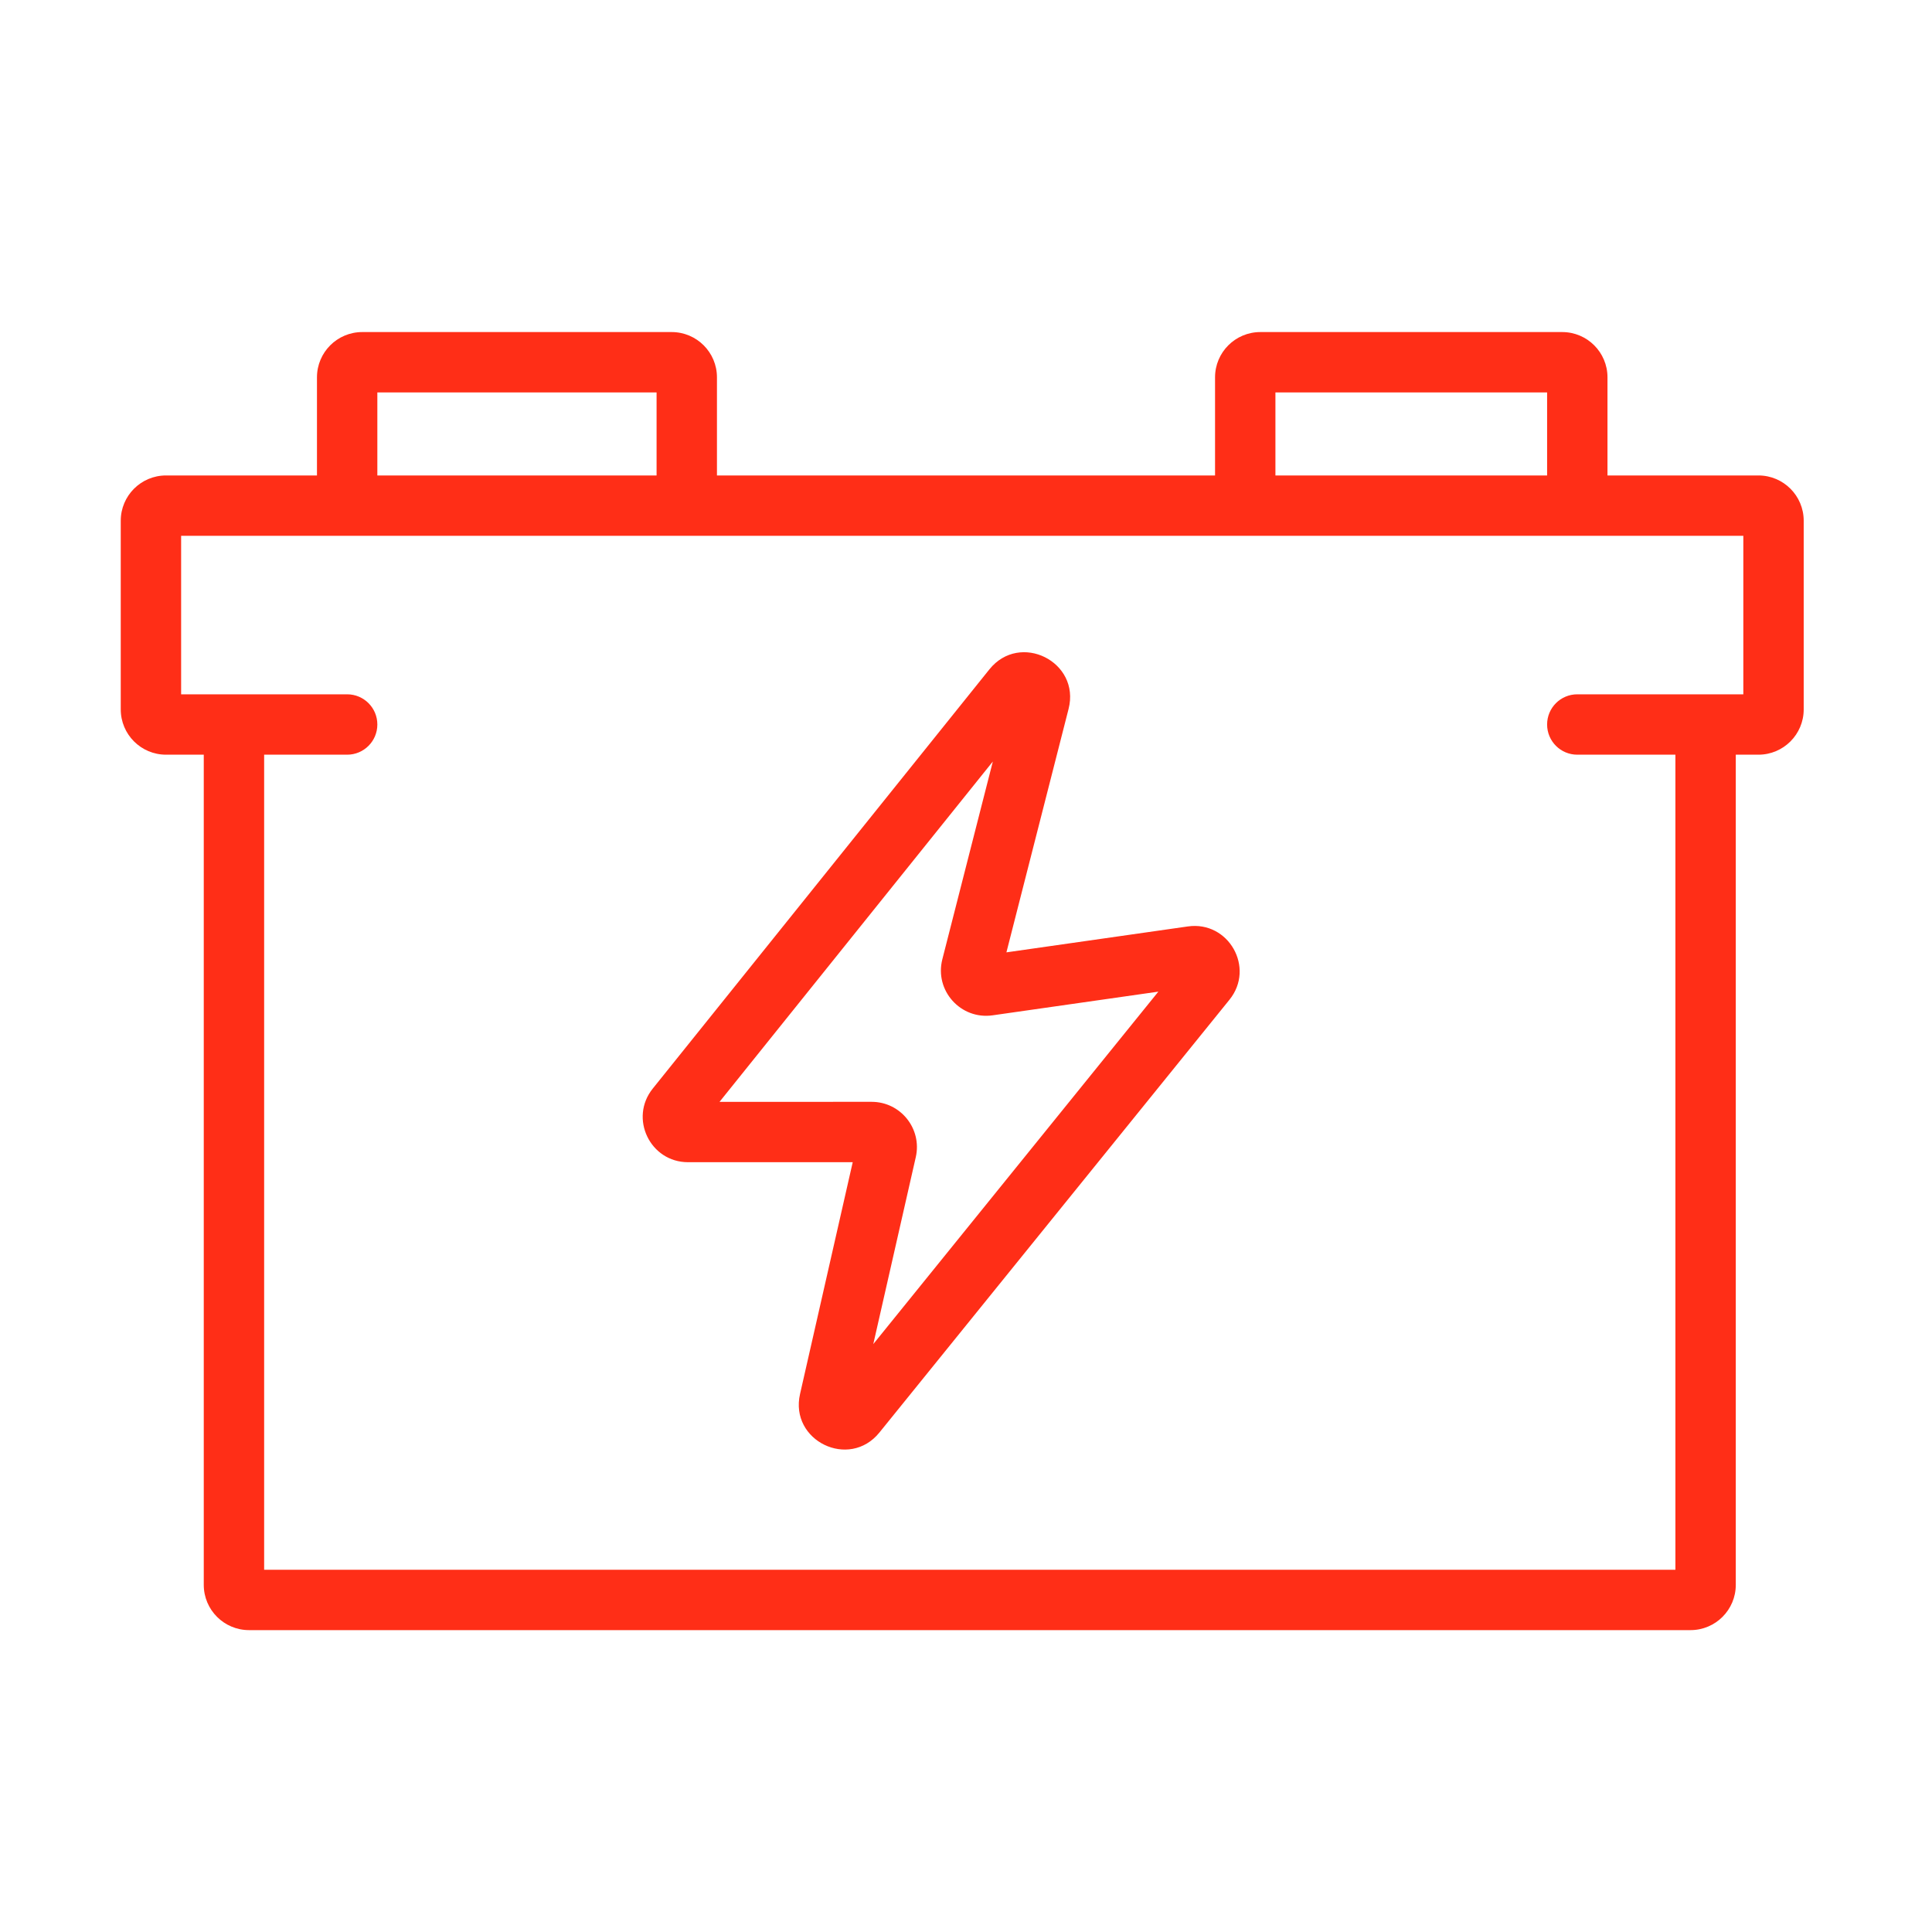
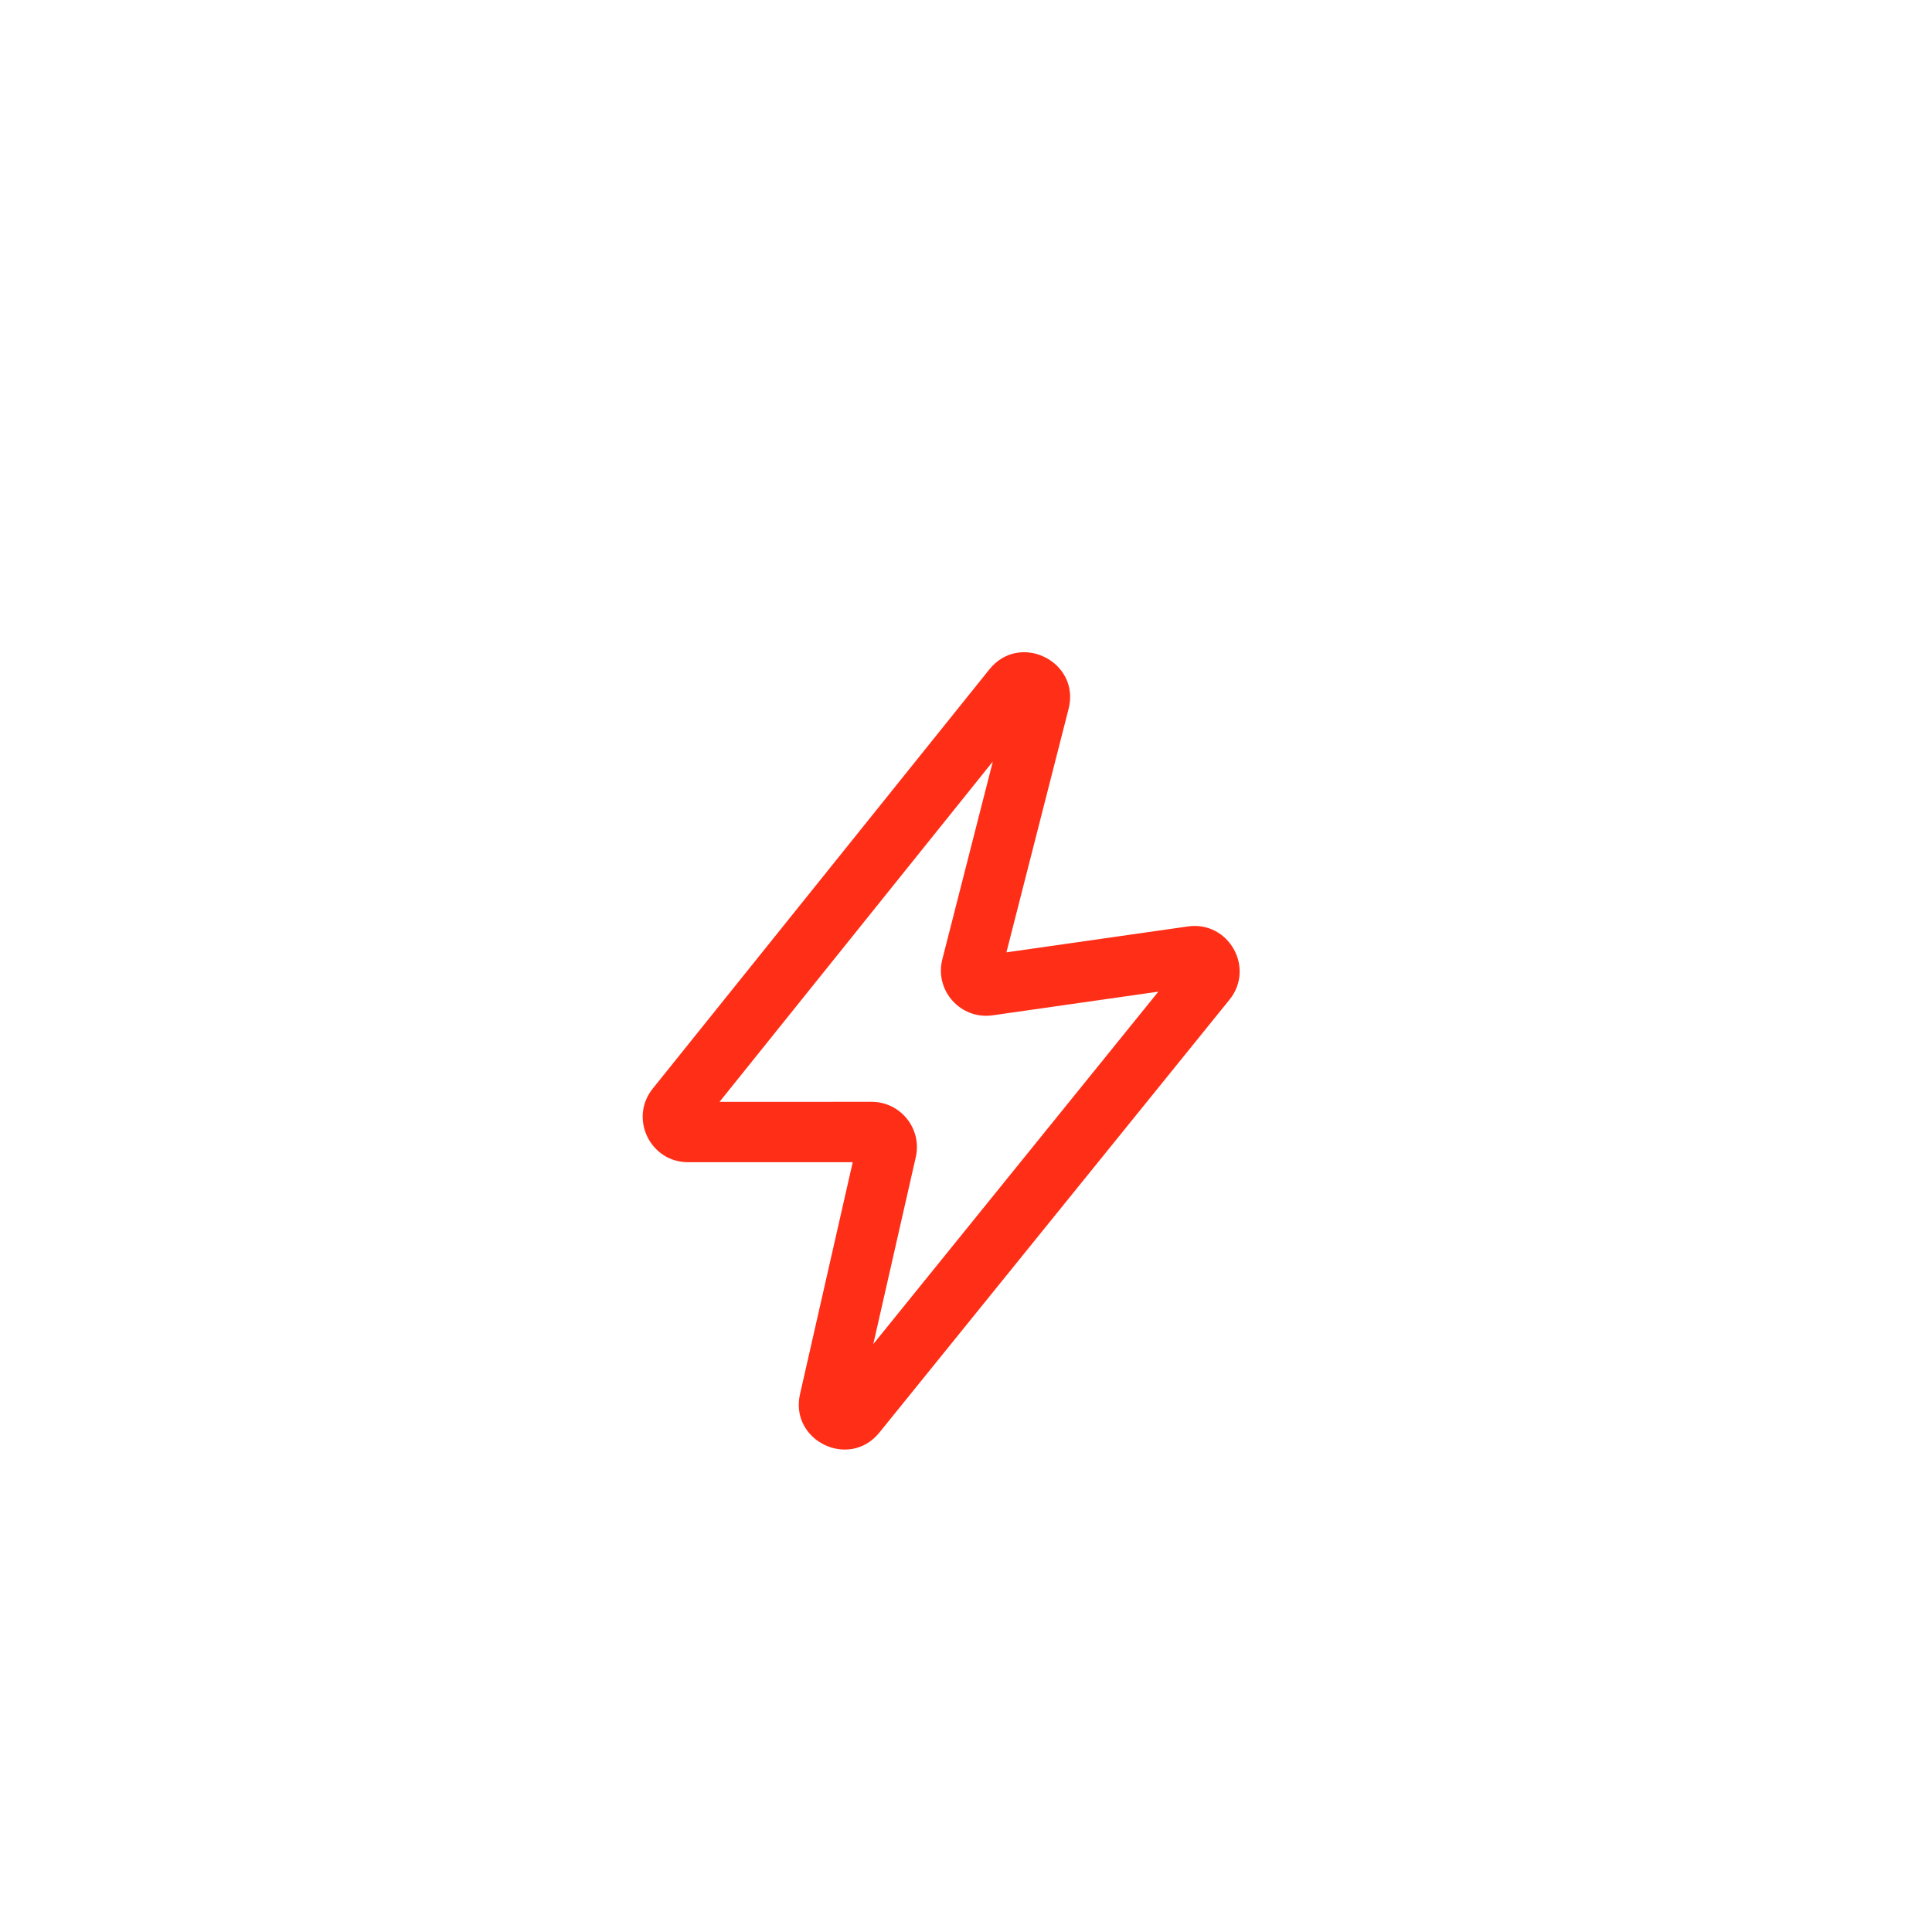
<svg xmlns="http://www.w3.org/2000/svg" fill="#FF2E17" height="512" viewBox="0 0 128 128" width="512">
  <g clip-rule="evenodd" fill="#FF2E17" fill-rule="evenodd">
    <path d="m70.796 46.968c.798-3.126-3.226-5.136-5.246-2.621l-22.303 27.774c-1.577 1.963-.179 4.878 2.339 4.878h10.909l-3.491 15.36c-.704 3.098 3.26 5.022 5.258 2.551l23.193-28.675c1.714-2.119-.058-5.242-2.757-4.856l-12.02 1.717zm-23.125 26.032 18.107-22.548-3.346 13.104c-.529 2.071 1.216 4.014 3.331 3.712l10.981-1.569-18.886 23.35 2.815-12.385c.427-1.877-1-3.665-2.925-3.665z" />
-     <path d="m47.5 31.5v-6.5c0-1.657-1.343-3-3-3h-20.5c-1.657 0-3 1.343-3 3v6.5h-10c-1.657 0-3 1.343-3 3v12.5c0 1.657 1.343 3 3 3h2.5v55c0 1.657 1.343 3 3 3h95.5c1.657 0 3-1.343 3-3v-55h1.5c1.657 0 3-1.343 3-3v-12.5c0-1.657-1.343-3-3-3h-10v-6.5c0-1.657-1.343-3-3-3h-20c-1.657 0-3 1.343-3 3v6.5zm-22.5-5.5v5.5h18.5v-5.5zm-7.5 78v-54h5.5c1.105 0 2-.895 2-2s-.895-2-2-2h-11v-10.5h103.5v10.5h-11c-1.105 0-2 .895-2 2s.895 2 2 2h6.5v54zm67-72.5h18v-5.5h-18z" />
  </g>
</svg>